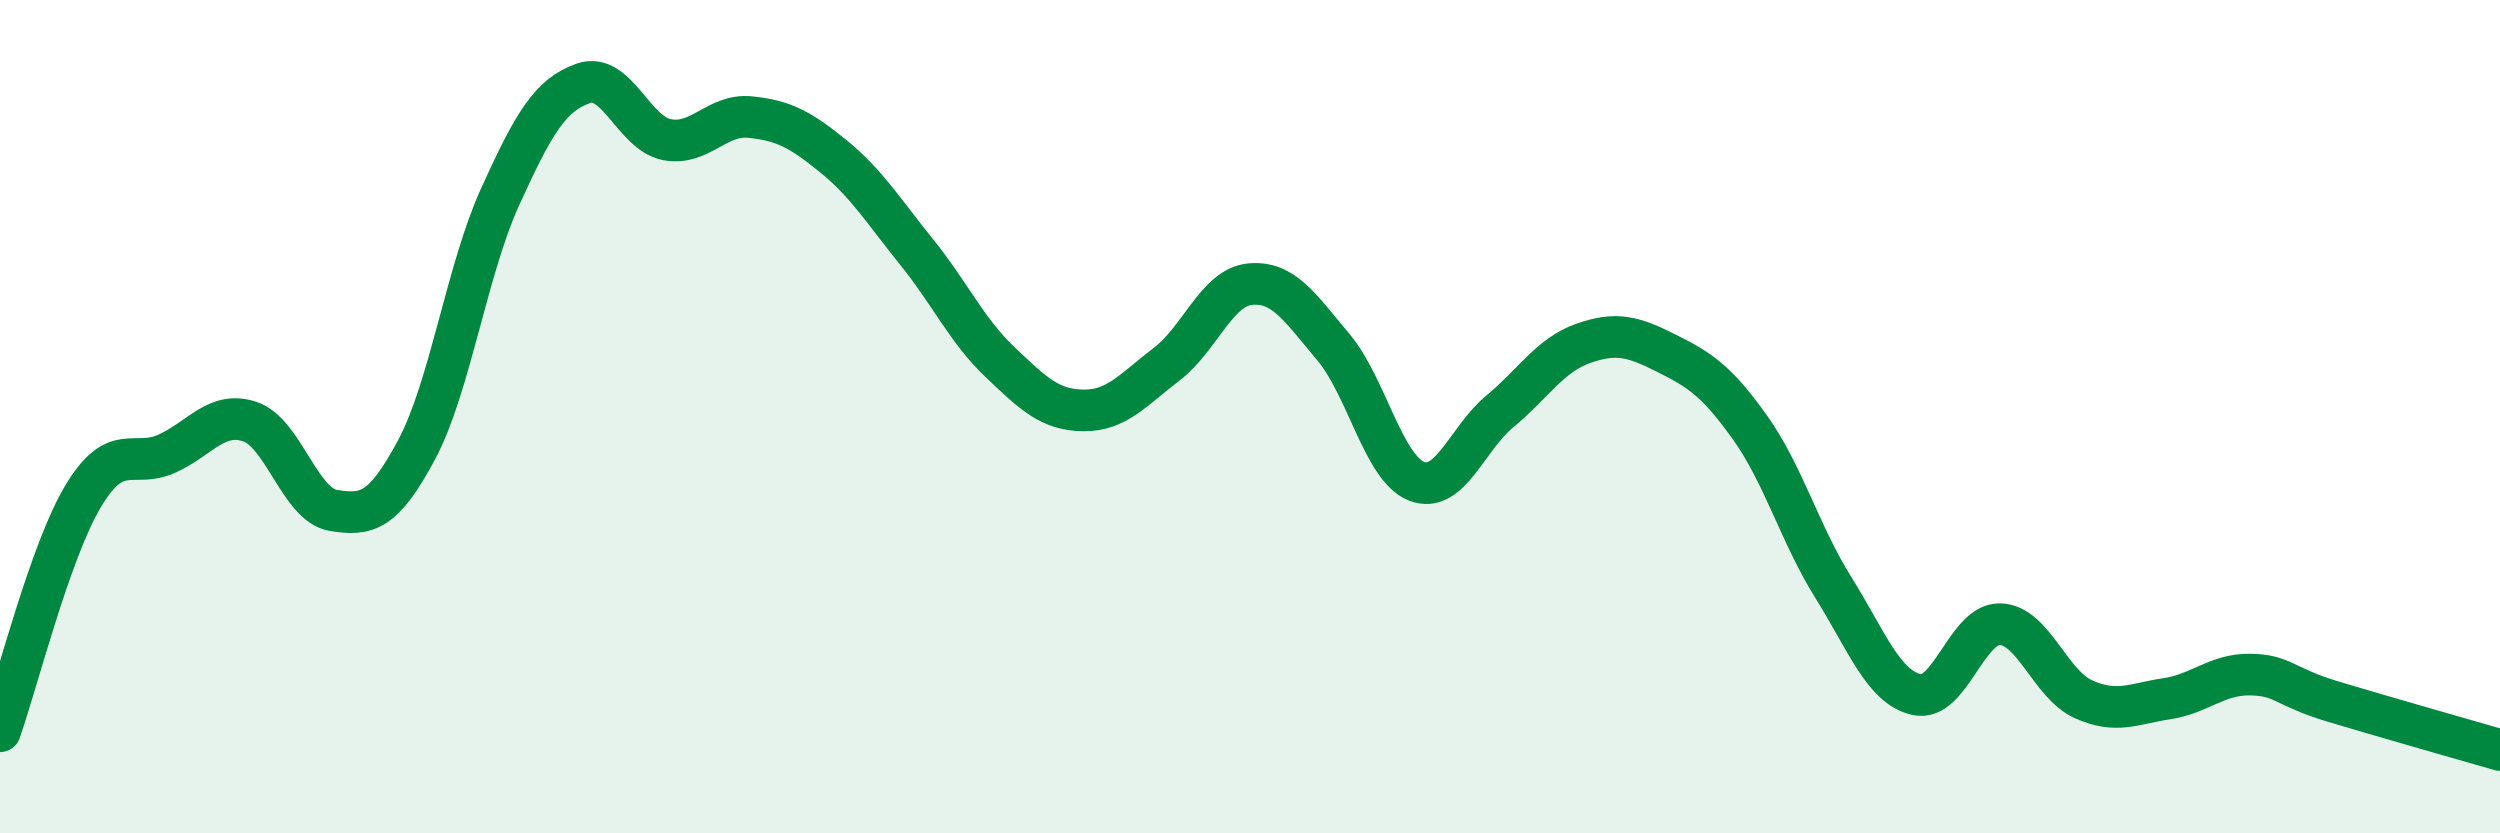
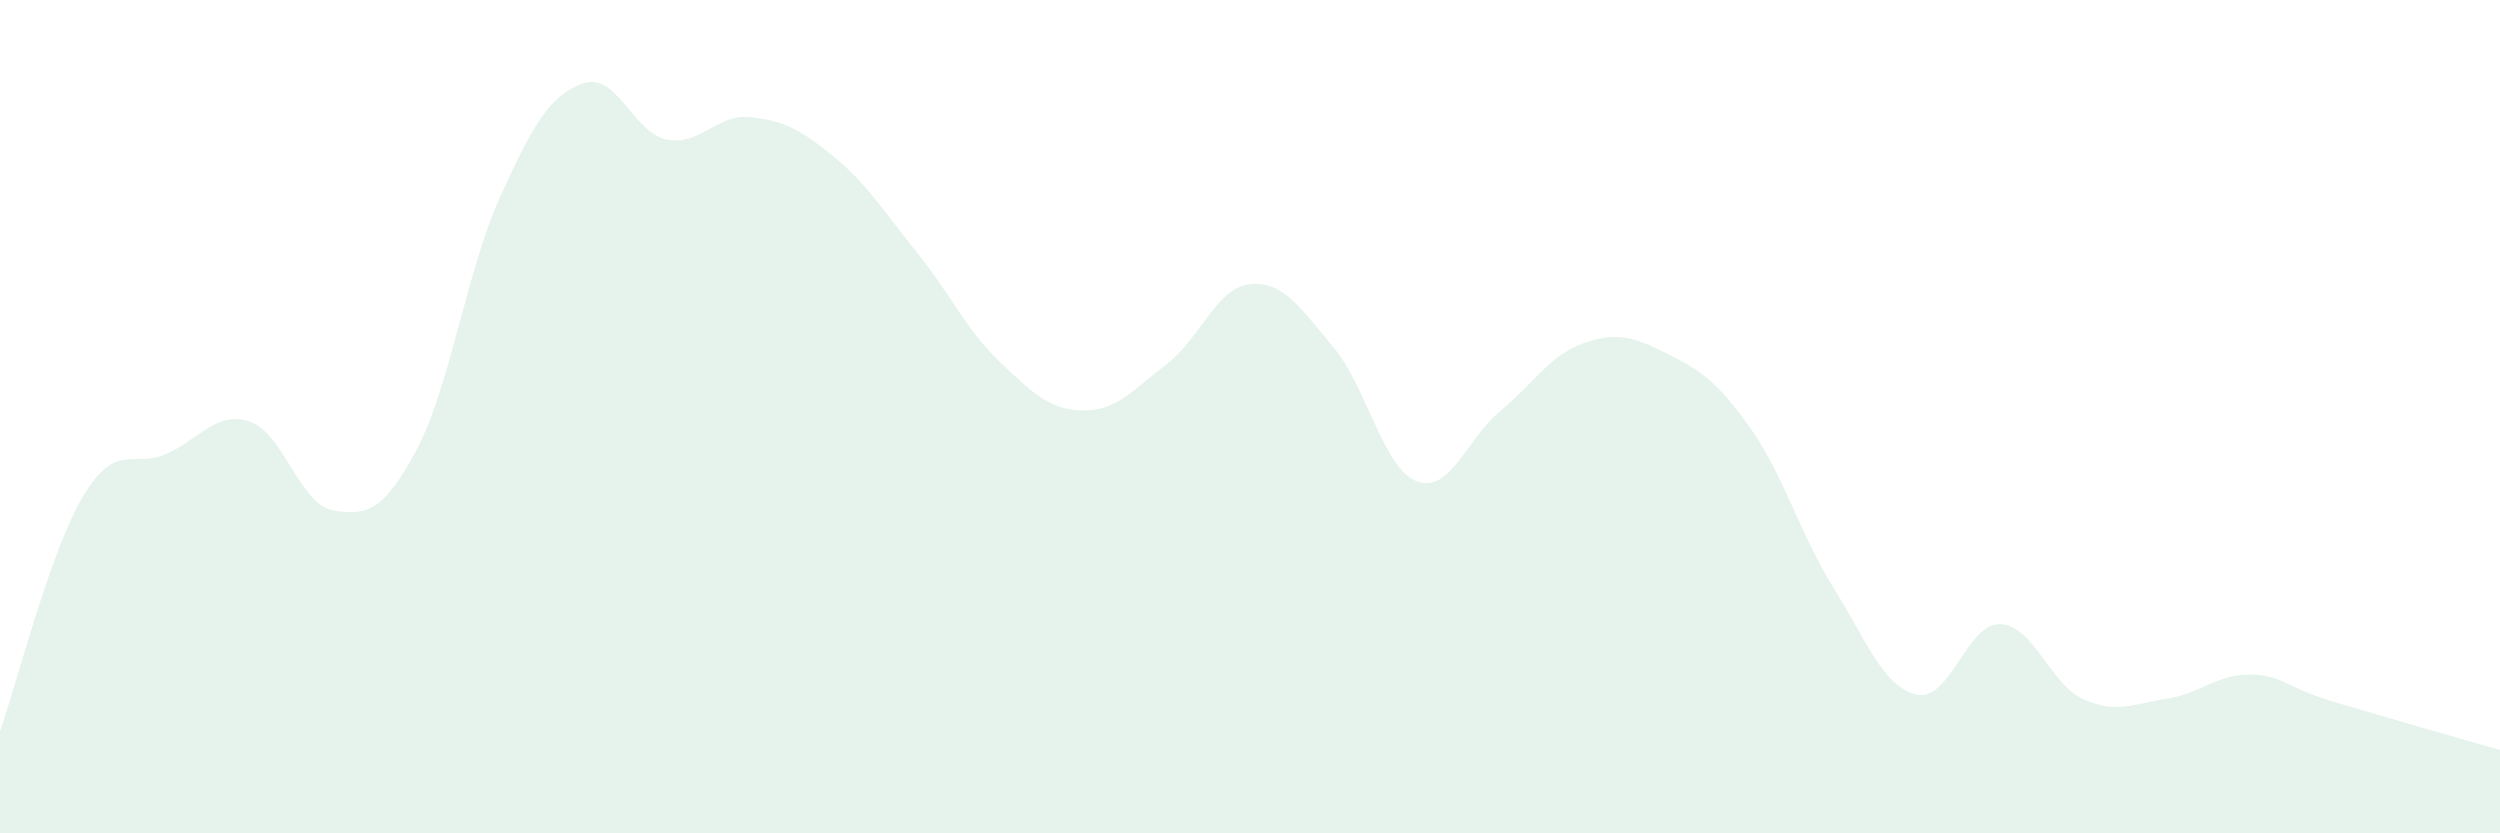
<svg xmlns="http://www.w3.org/2000/svg" width="60" height="20" viewBox="0 0 60 20">
  <path d="M 0,17.55 C 0.4,16.42 1.2,13.23 2,11.9 C 2.8,10.57 3.2,11.25 4,10.89 C 4.8,10.53 5.2,9.85 6,10.12 C 6.8,10.39 7.2,12.12 8,12.25 C 8.8,12.38 9.2,12.29 10,10.79 C 10.8,9.29 11.2,6.49 12,4.73 C 12.8,2.97 13.2,2.28 14,2 C 14.8,1.72 15.2,3.19 16,3.35 C 16.8,3.51 17.2,2.73 18,2.81 C 18.8,2.89 19.2,3.1 20,3.75 C 20.8,4.4 21.2,5.06 22,6.05 C 22.8,7.04 23.2,7.93 24,8.69 C 24.8,9.45 25.2,9.84 26,9.85 C 26.8,9.86 27.2,9.35 28,8.74 C 28.8,8.13 29.2,6.9 30,6.82 C 30.8,6.74 31.2,7.38 32,8.33 C 32.8,9.28 33.2,11.24 34,11.55 C 34.8,11.86 35.2,10.53 36,9.87 C 36.8,9.21 37.2,8.52 38,8.24 C 38.8,7.96 39.2,8.08 40,8.48 C 40.8,8.88 41.2,9.14 42,10.26 C 42.8,11.38 43.2,12.82 44,14.1 C 44.8,15.38 45.2,16.49 46,16.67 C 46.8,16.85 47.2,14.96 48,14.98 C 48.8,15 49.2,16.42 50,16.78 C 50.8,17.14 51.2,16.89 52,16.77 C 52.8,16.65 53.2,16.18 54,16.19 C 54.8,16.2 54.8,16.48 56,16.84 C 57.2,17.2 59.2,17.77 60,18L60 20L0 20Z" fill="#008740" opacity="0.1" stroke-linecap="round" stroke-linejoin="round" />
-   <path d="M 0,17.55 C 0.4,16.42 1.2,13.23 2,11.9 C 2.8,10.57 3.2,11.25 4,10.89 C 4.8,10.53 5.2,9.85 6,10.12 C 6.8,10.39 7.2,12.12 8,12.25 C 8.8,12.38 9.2,12.29 10,10.79 C 10.8,9.29 11.2,6.49 12,4.73 C 12.8,2.97 13.2,2.28 14,2 C 14.8,1.72 15.2,3.19 16,3.35 C 16.8,3.51 17.2,2.73 18,2.81 C 18.8,2.89 19.2,3.1 20,3.75 C 20.8,4.4 21.2,5.06 22,6.05 C 22.8,7.04 23.2,7.93 24,8.69 C 24.8,9.45 25.2,9.84 26,9.85 C 26.8,9.86 27.2,9.35 28,8.74 C 28.8,8.13 29.2,6.9 30,6.82 C 30.8,6.74 31.2,7.38 32,8.33 C 32.8,9.28 33.2,11.24 34,11.55 C 34.8,11.86 35.2,10.53 36,9.87 C 36.8,9.21 37.2,8.52 38,8.24 C 38.8,7.96 39.2,8.08 40,8.48 C 40.8,8.88 41.2,9.14 42,10.26 C 42.8,11.38 43.2,12.82 44,14.1 C 44.8,15.38 45.2,16.49 46,16.67 C 46.8,16.85 47.2,14.96 48,14.98 C 48.8,15 49.2,16.42 50,16.78 C 50.8,17.14 51.2,16.89 52,16.77 C 52.8,16.65 53.2,16.18 54,16.19 C 54.8,16.2 54.8,16.48 56,16.84 C 57.2,17.2 59.2,17.77 60,18" stroke="#008740" stroke-width="1" fill="none" stroke-linecap="round" stroke-linejoin="round" />
</svg>